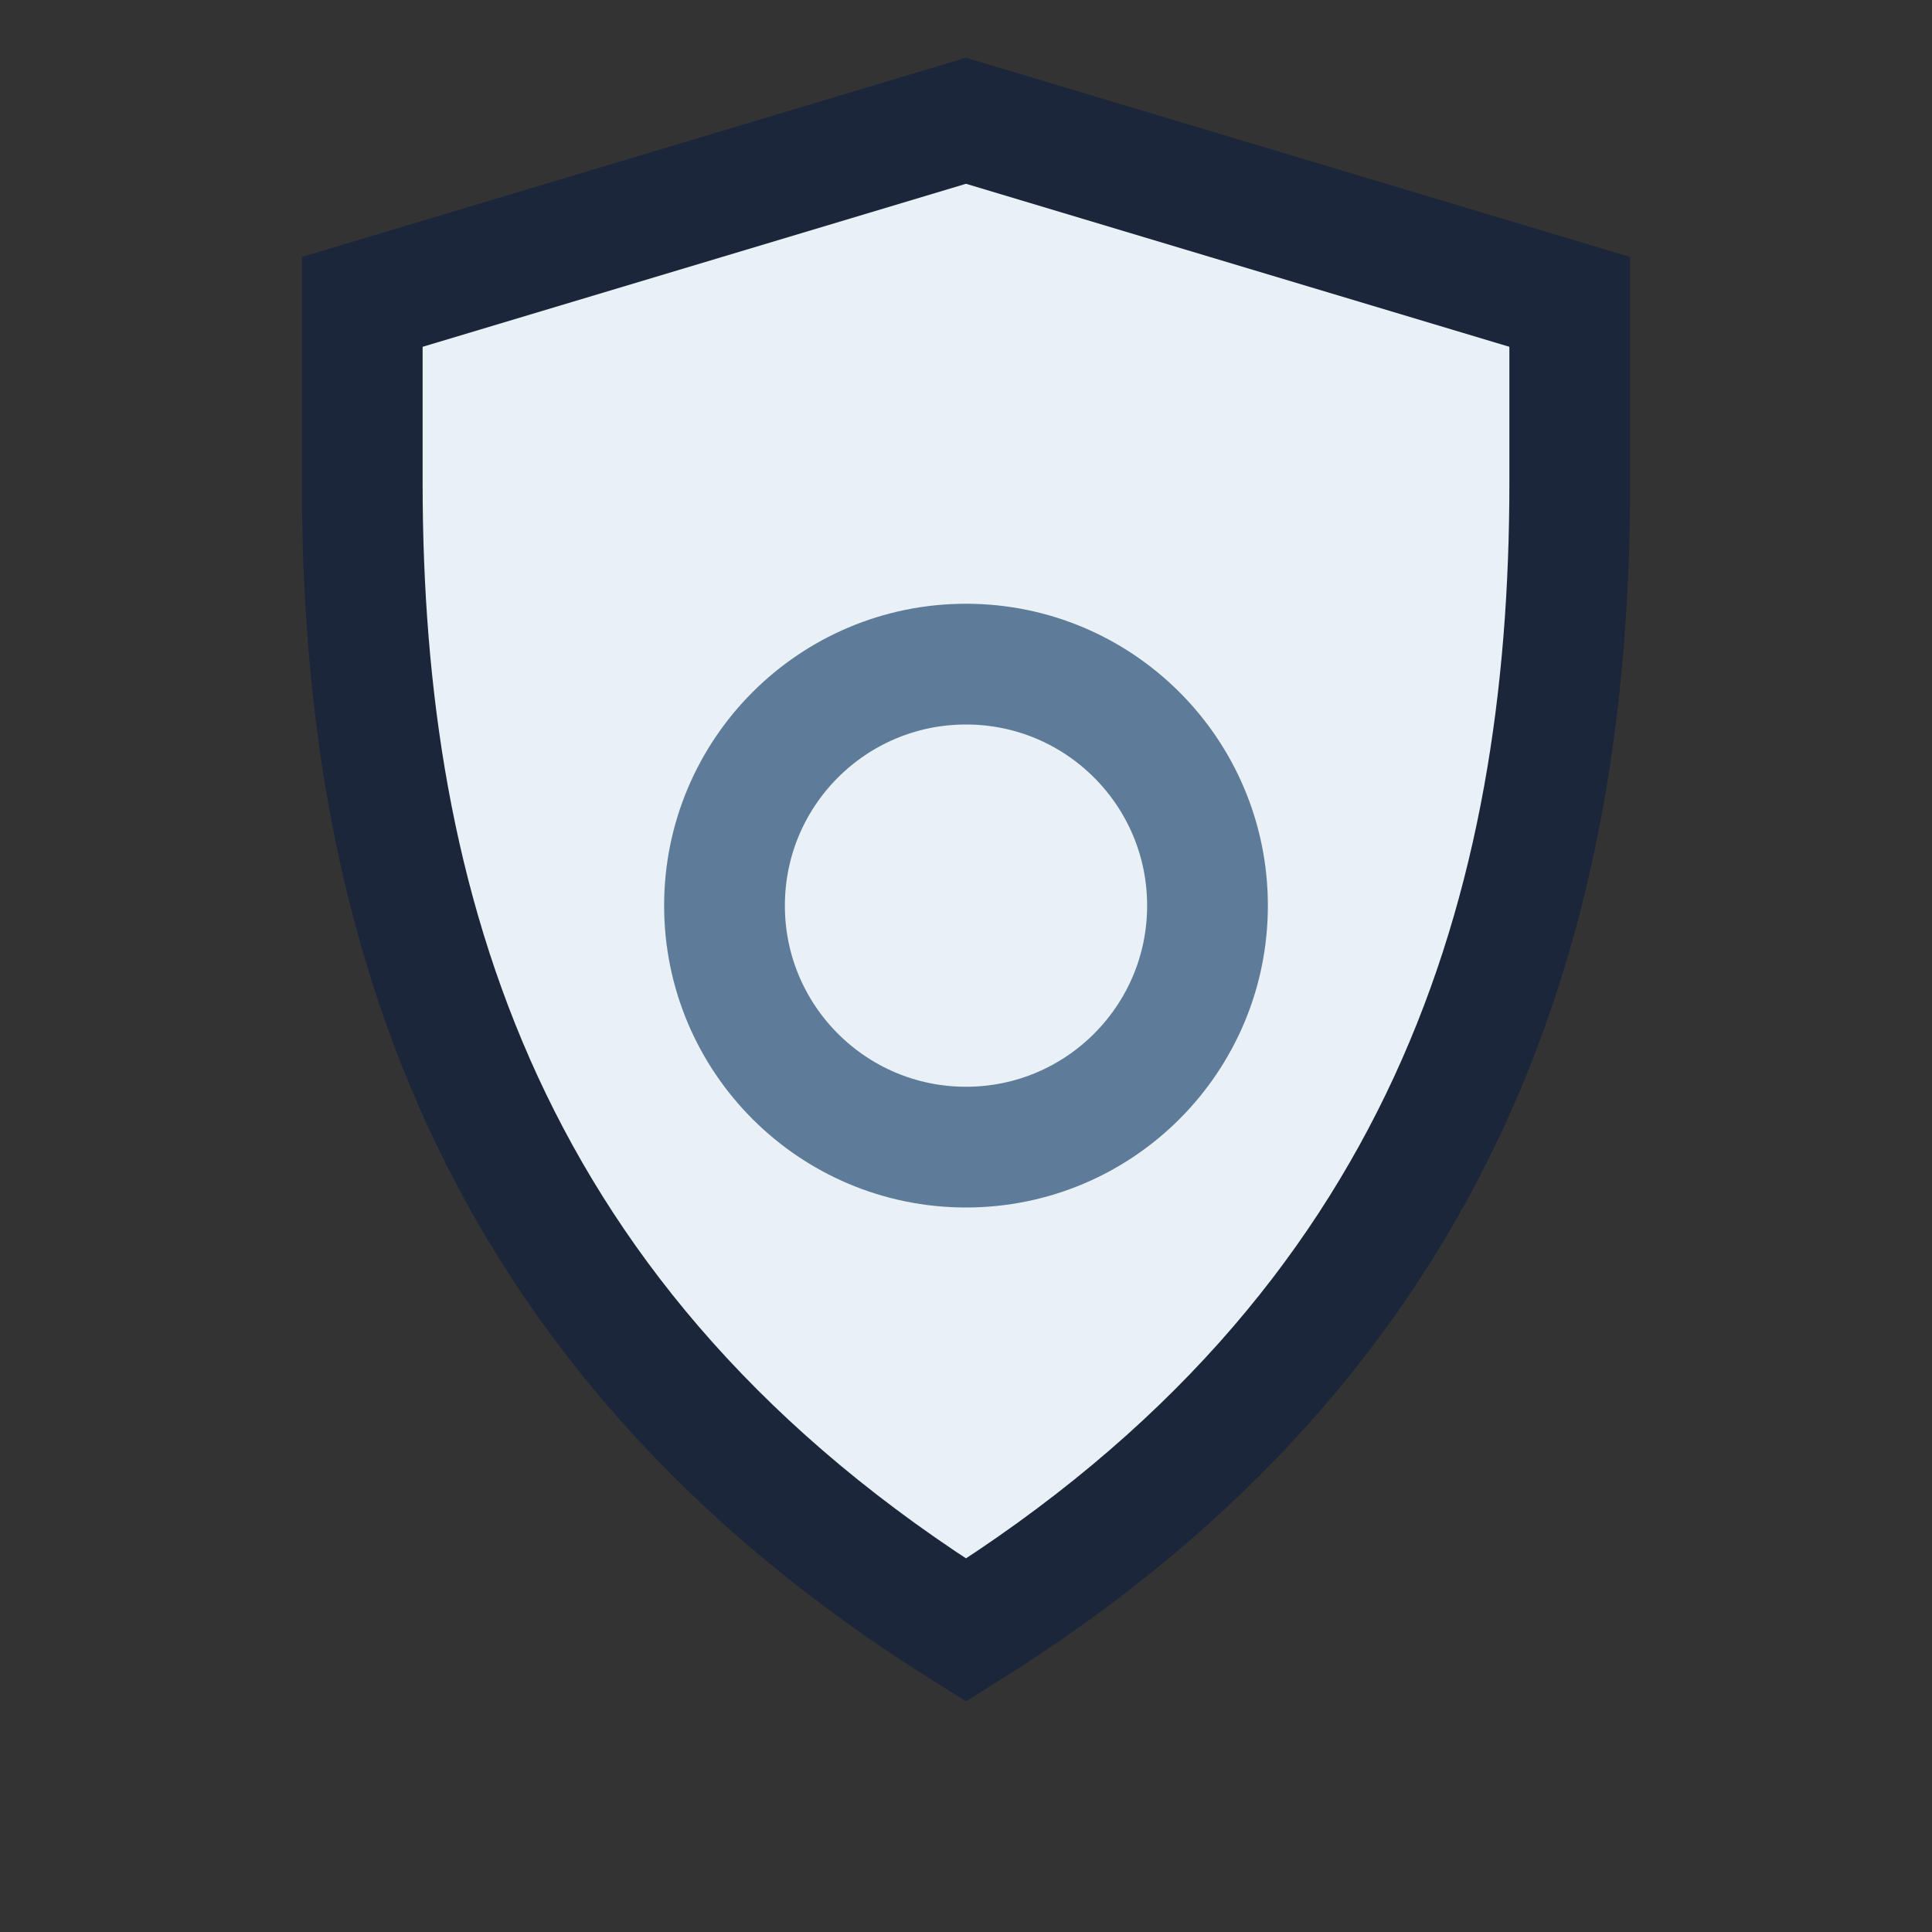
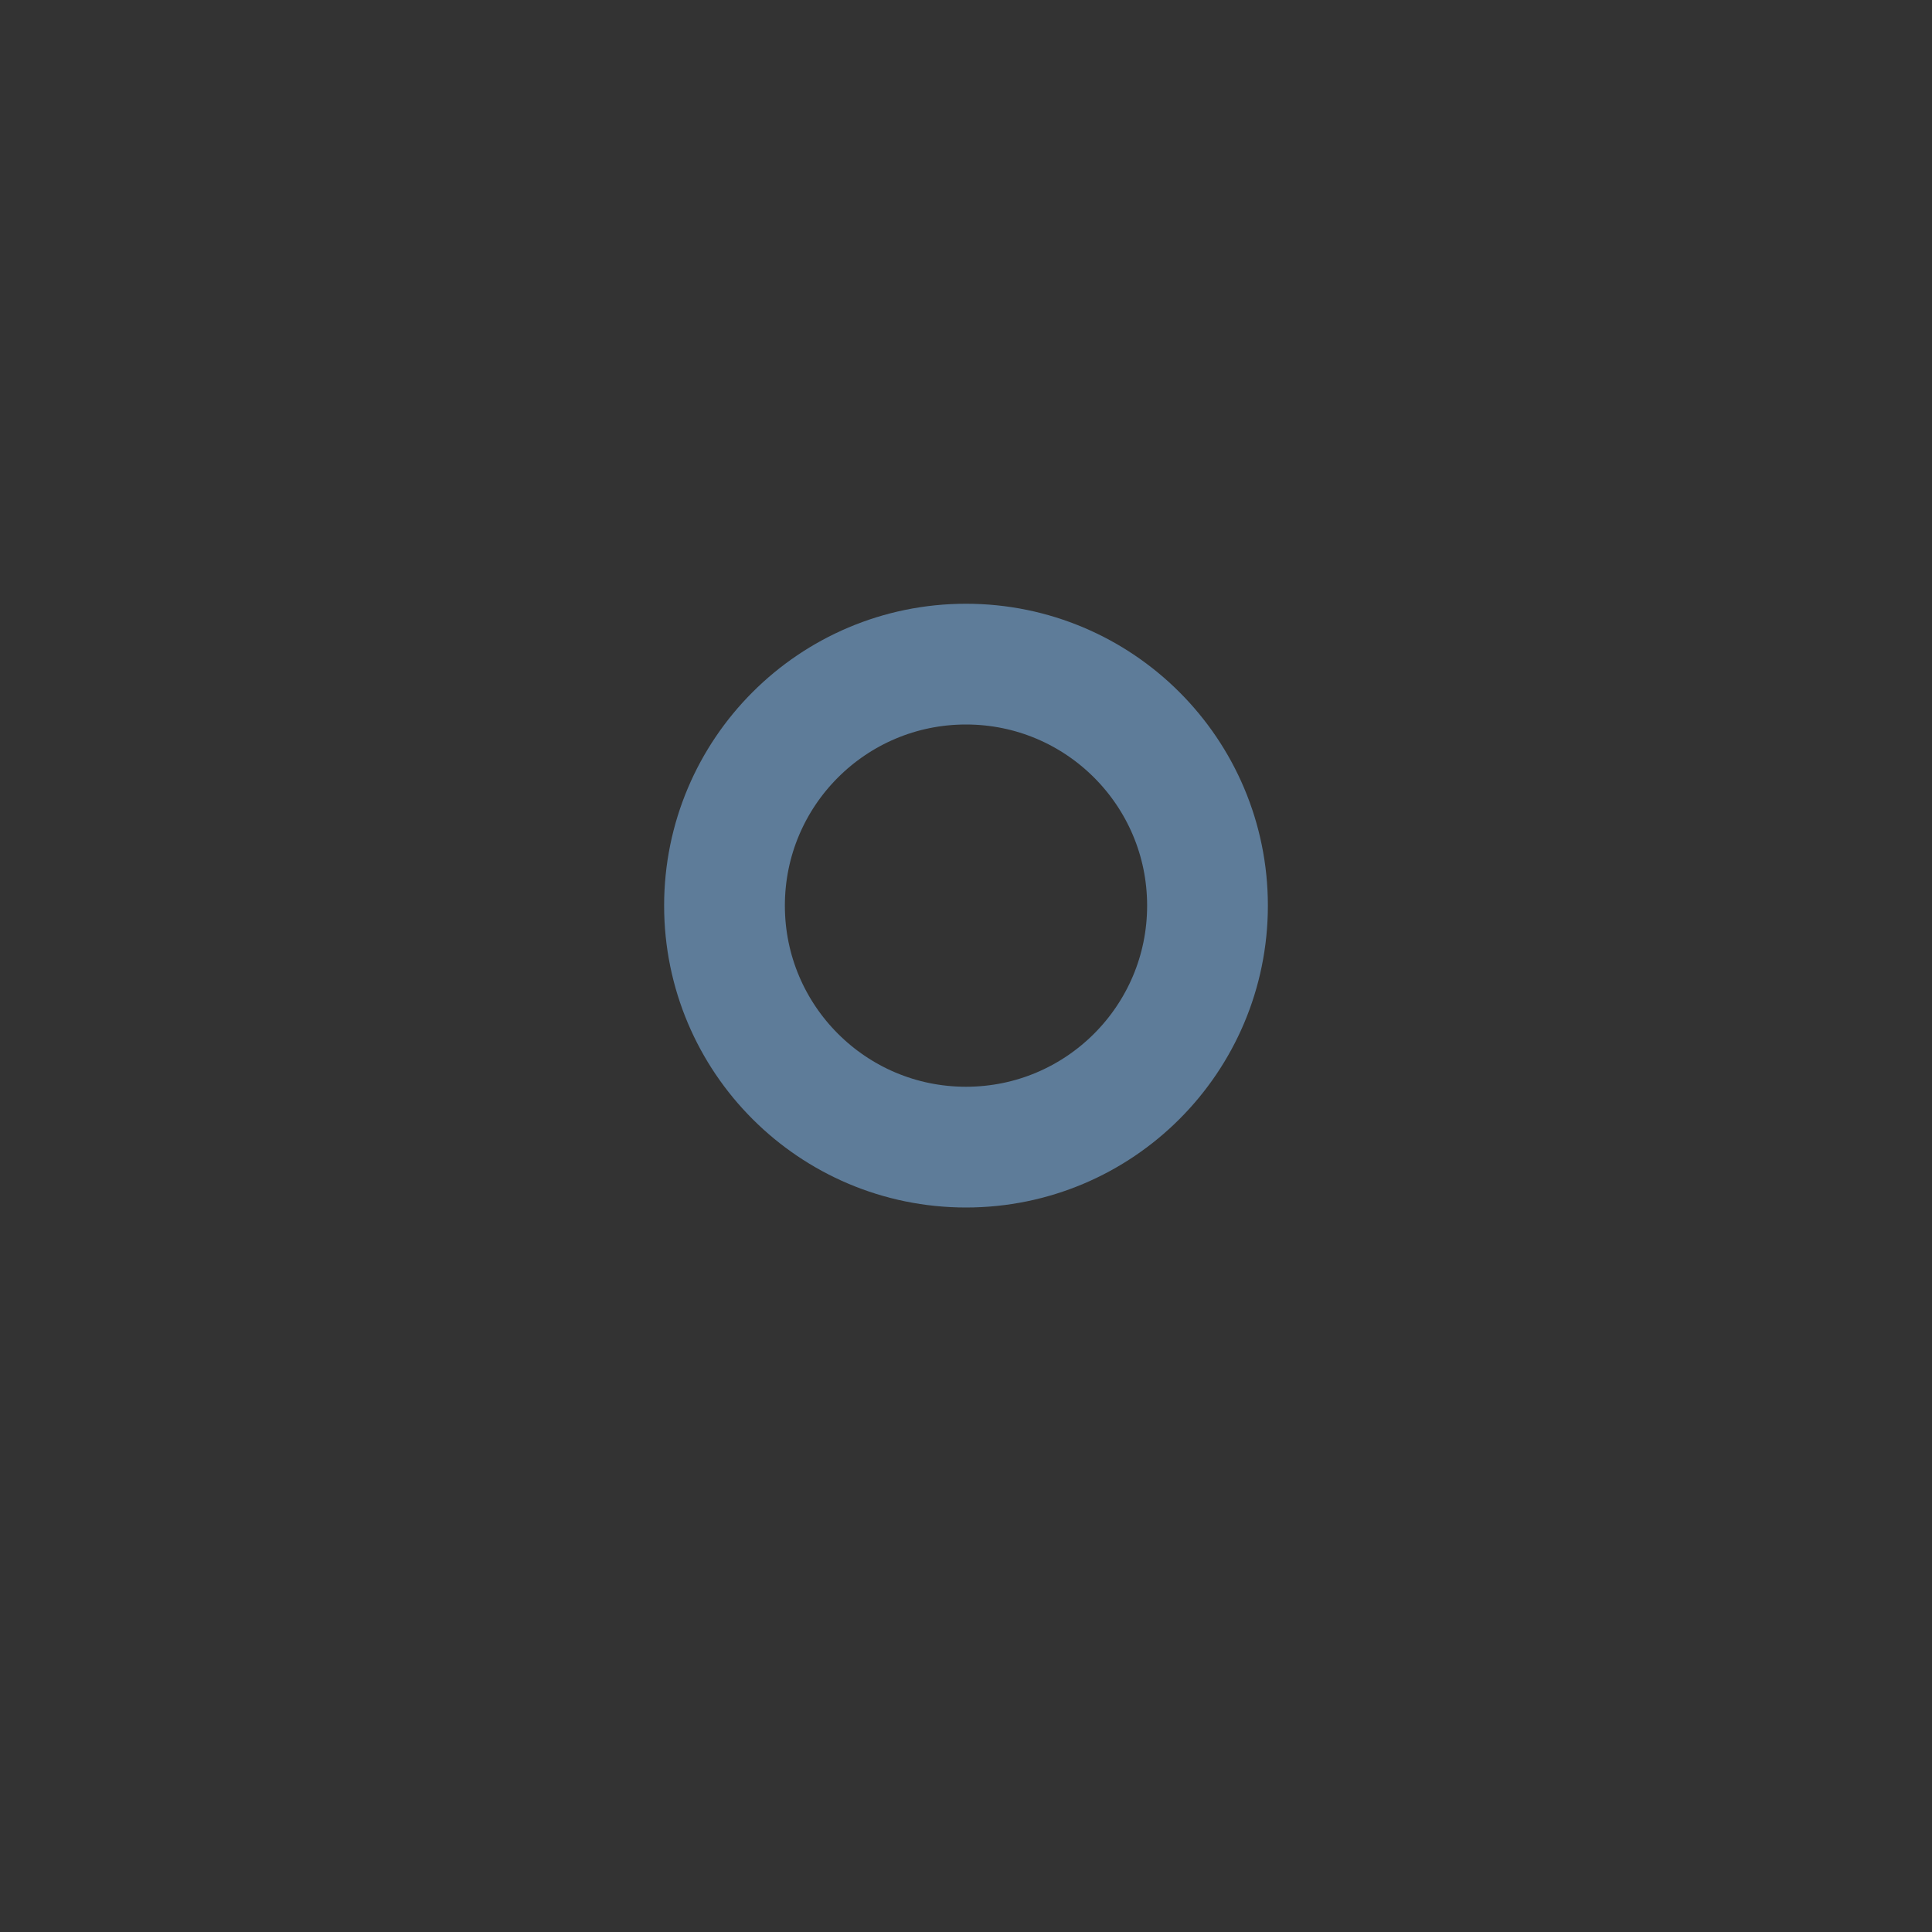
<svg xmlns="http://www.w3.org/2000/svg" width="32" height="32" viewBox="0 0 32 32">
  <rect x="0" y="0" width="32" height="32" fill="#333333" stroke="none" />
-   <path d="M16 27C24 22 26 15 26 8V5l-10-3-10 3v3c0 7 2 14 10 19z" fill="#E9F1F7" stroke="#1B263B" stroke-width="2" />
  <circle cx="16" cy="15" r="4" fill="none" stroke="#5E7C99" stroke-width="2" />
</svg>